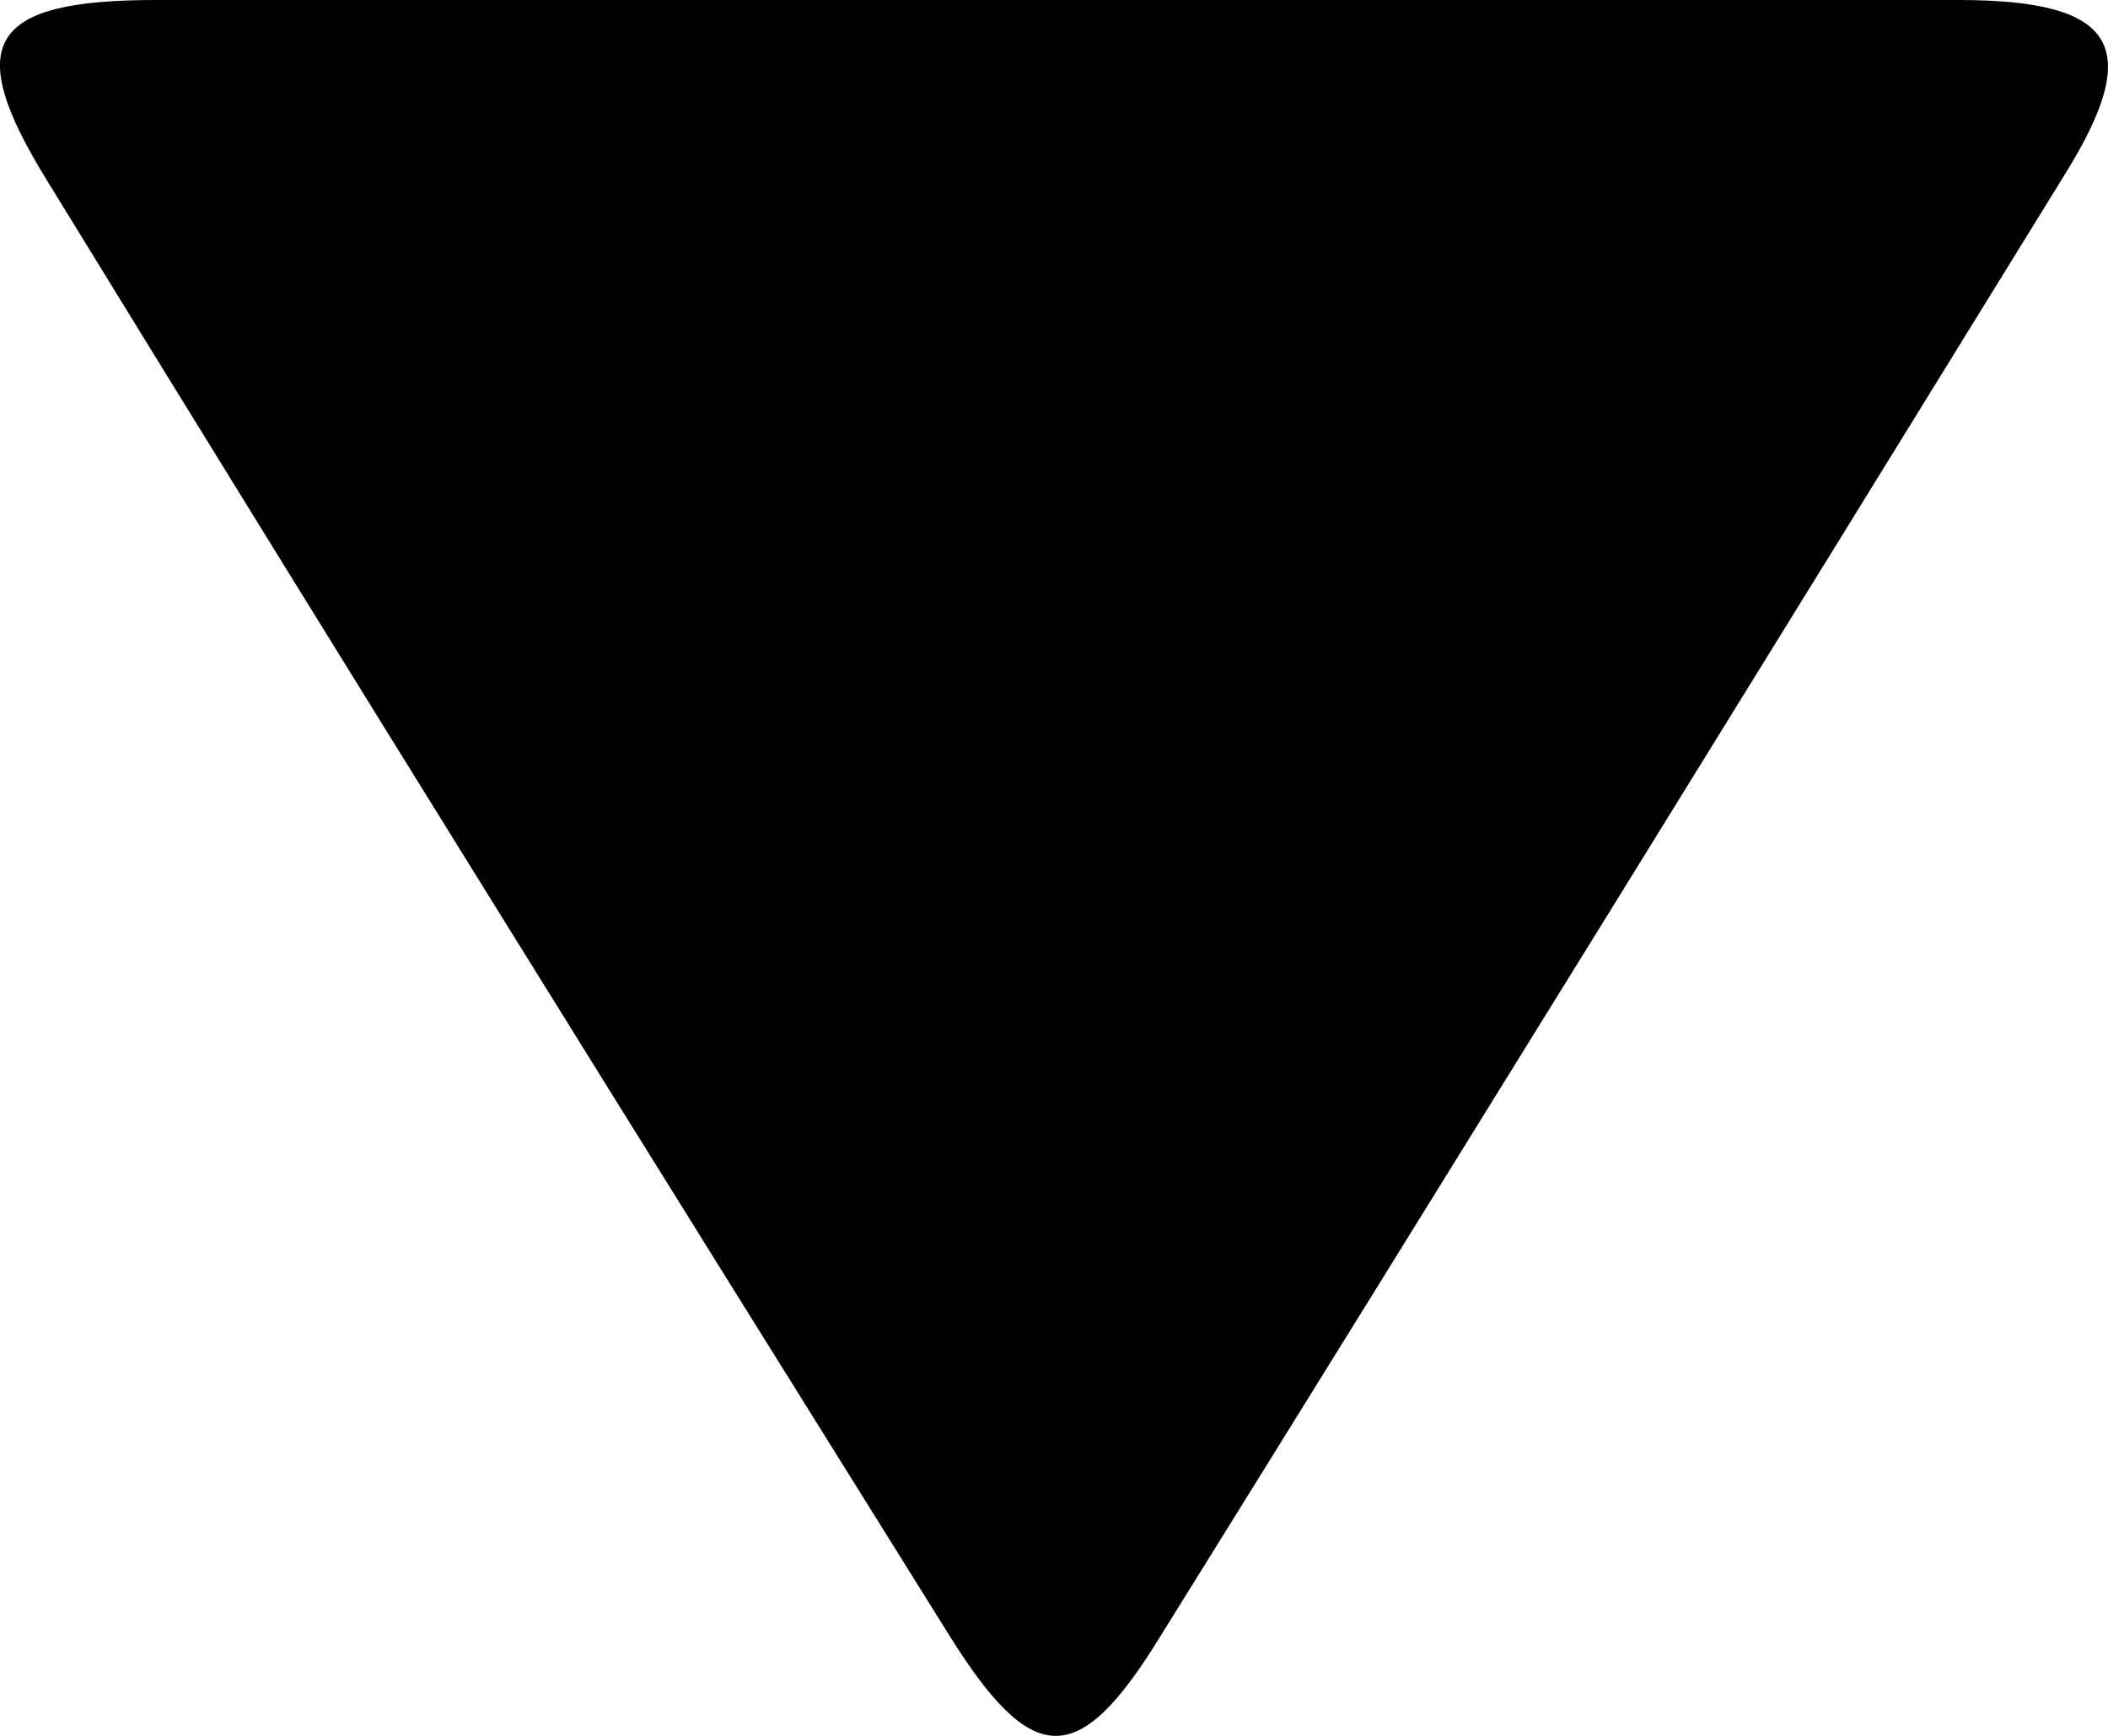
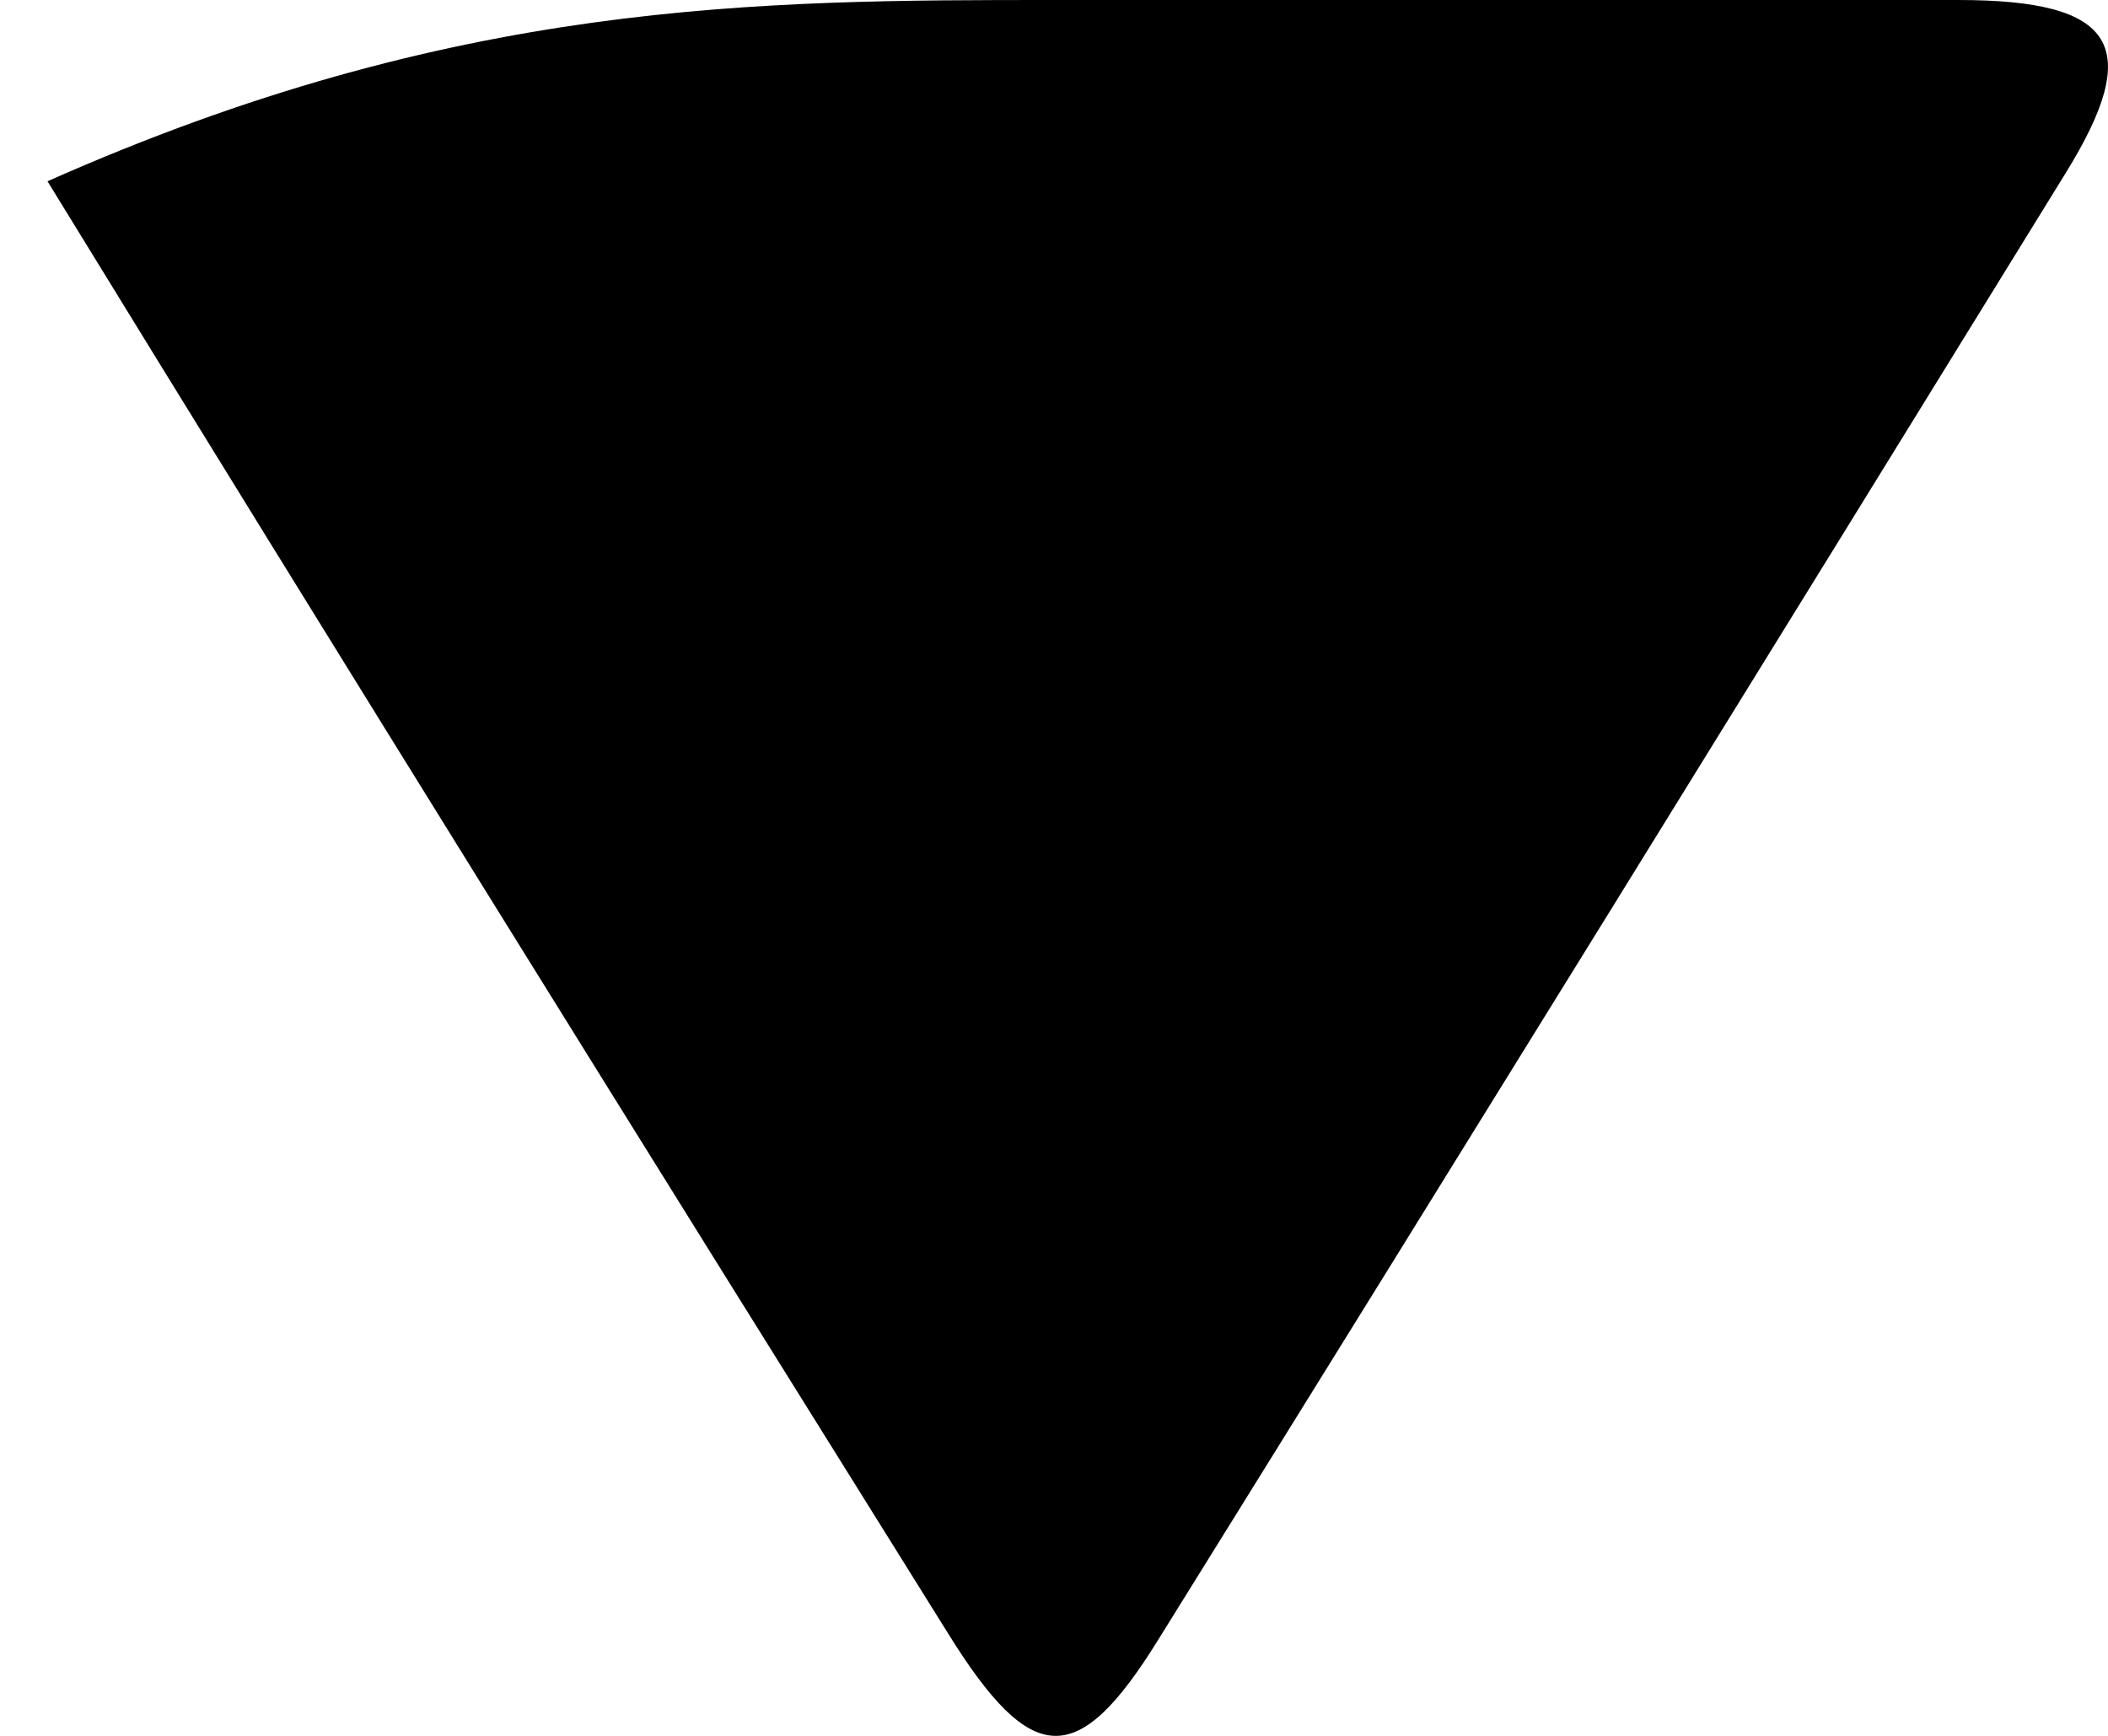
<svg xmlns="http://www.w3.org/2000/svg" width="17" height="14" viewBox="0 0 17 14" fill="none">
-   <path d="M8.533 0C10.949 0 13.364 0 15.793 0C17.067 0 17.293 0.372 16.656 1.4C14.227 5.34 11.785 9.293 9.343 13.221C8.692 14.274 8.321 14.262 7.644 13.171C5.215 9.281 2.786 5.378 0.383 1.462C-0.307 0.347 -0.094 0 1.259 0C3.675 0 6.104 0 8.52 0" fill="black" />
+   <path d="M8.533 0C10.949 0 13.364 0 15.793 0C17.067 0 17.293 0.372 16.656 1.4C14.227 5.34 11.785 9.293 9.343 13.221C8.692 14.274 8.321 14.262 7.644 13.171C5.215 9.281 2.786 5.378 0.383 1.462C3.675 0 6.104 0 8.52 0" fill="black" />
</svg>